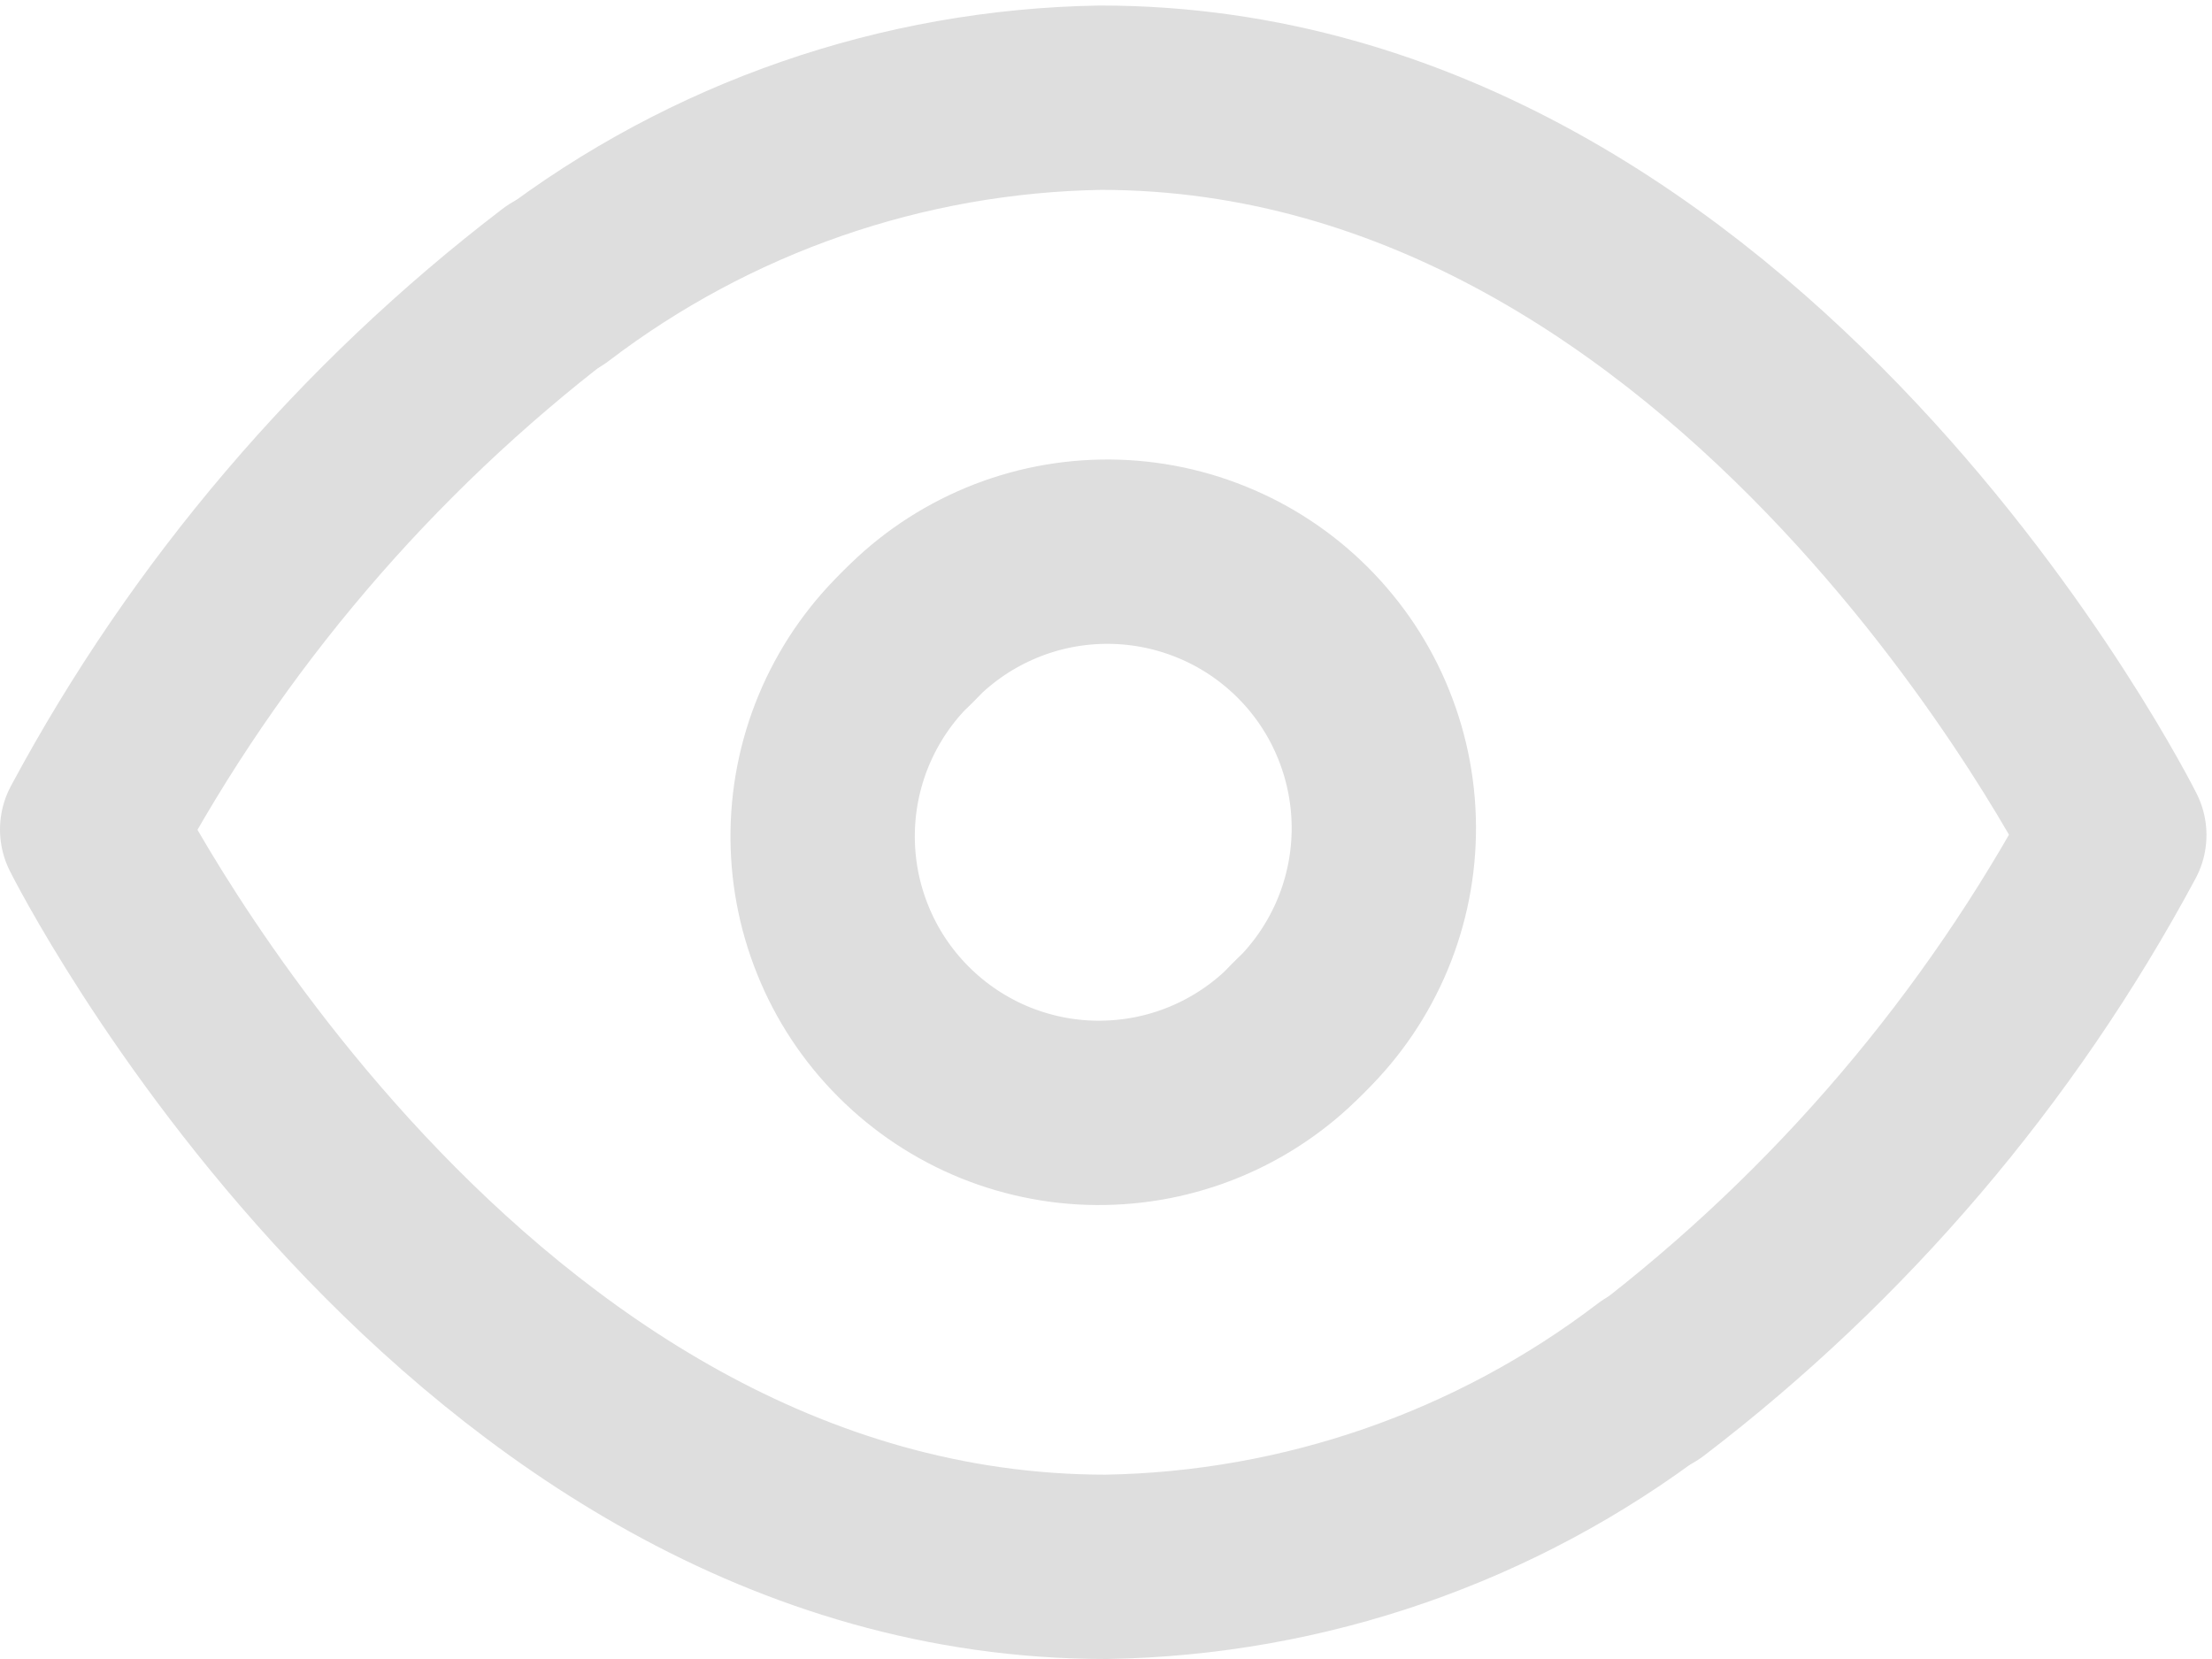
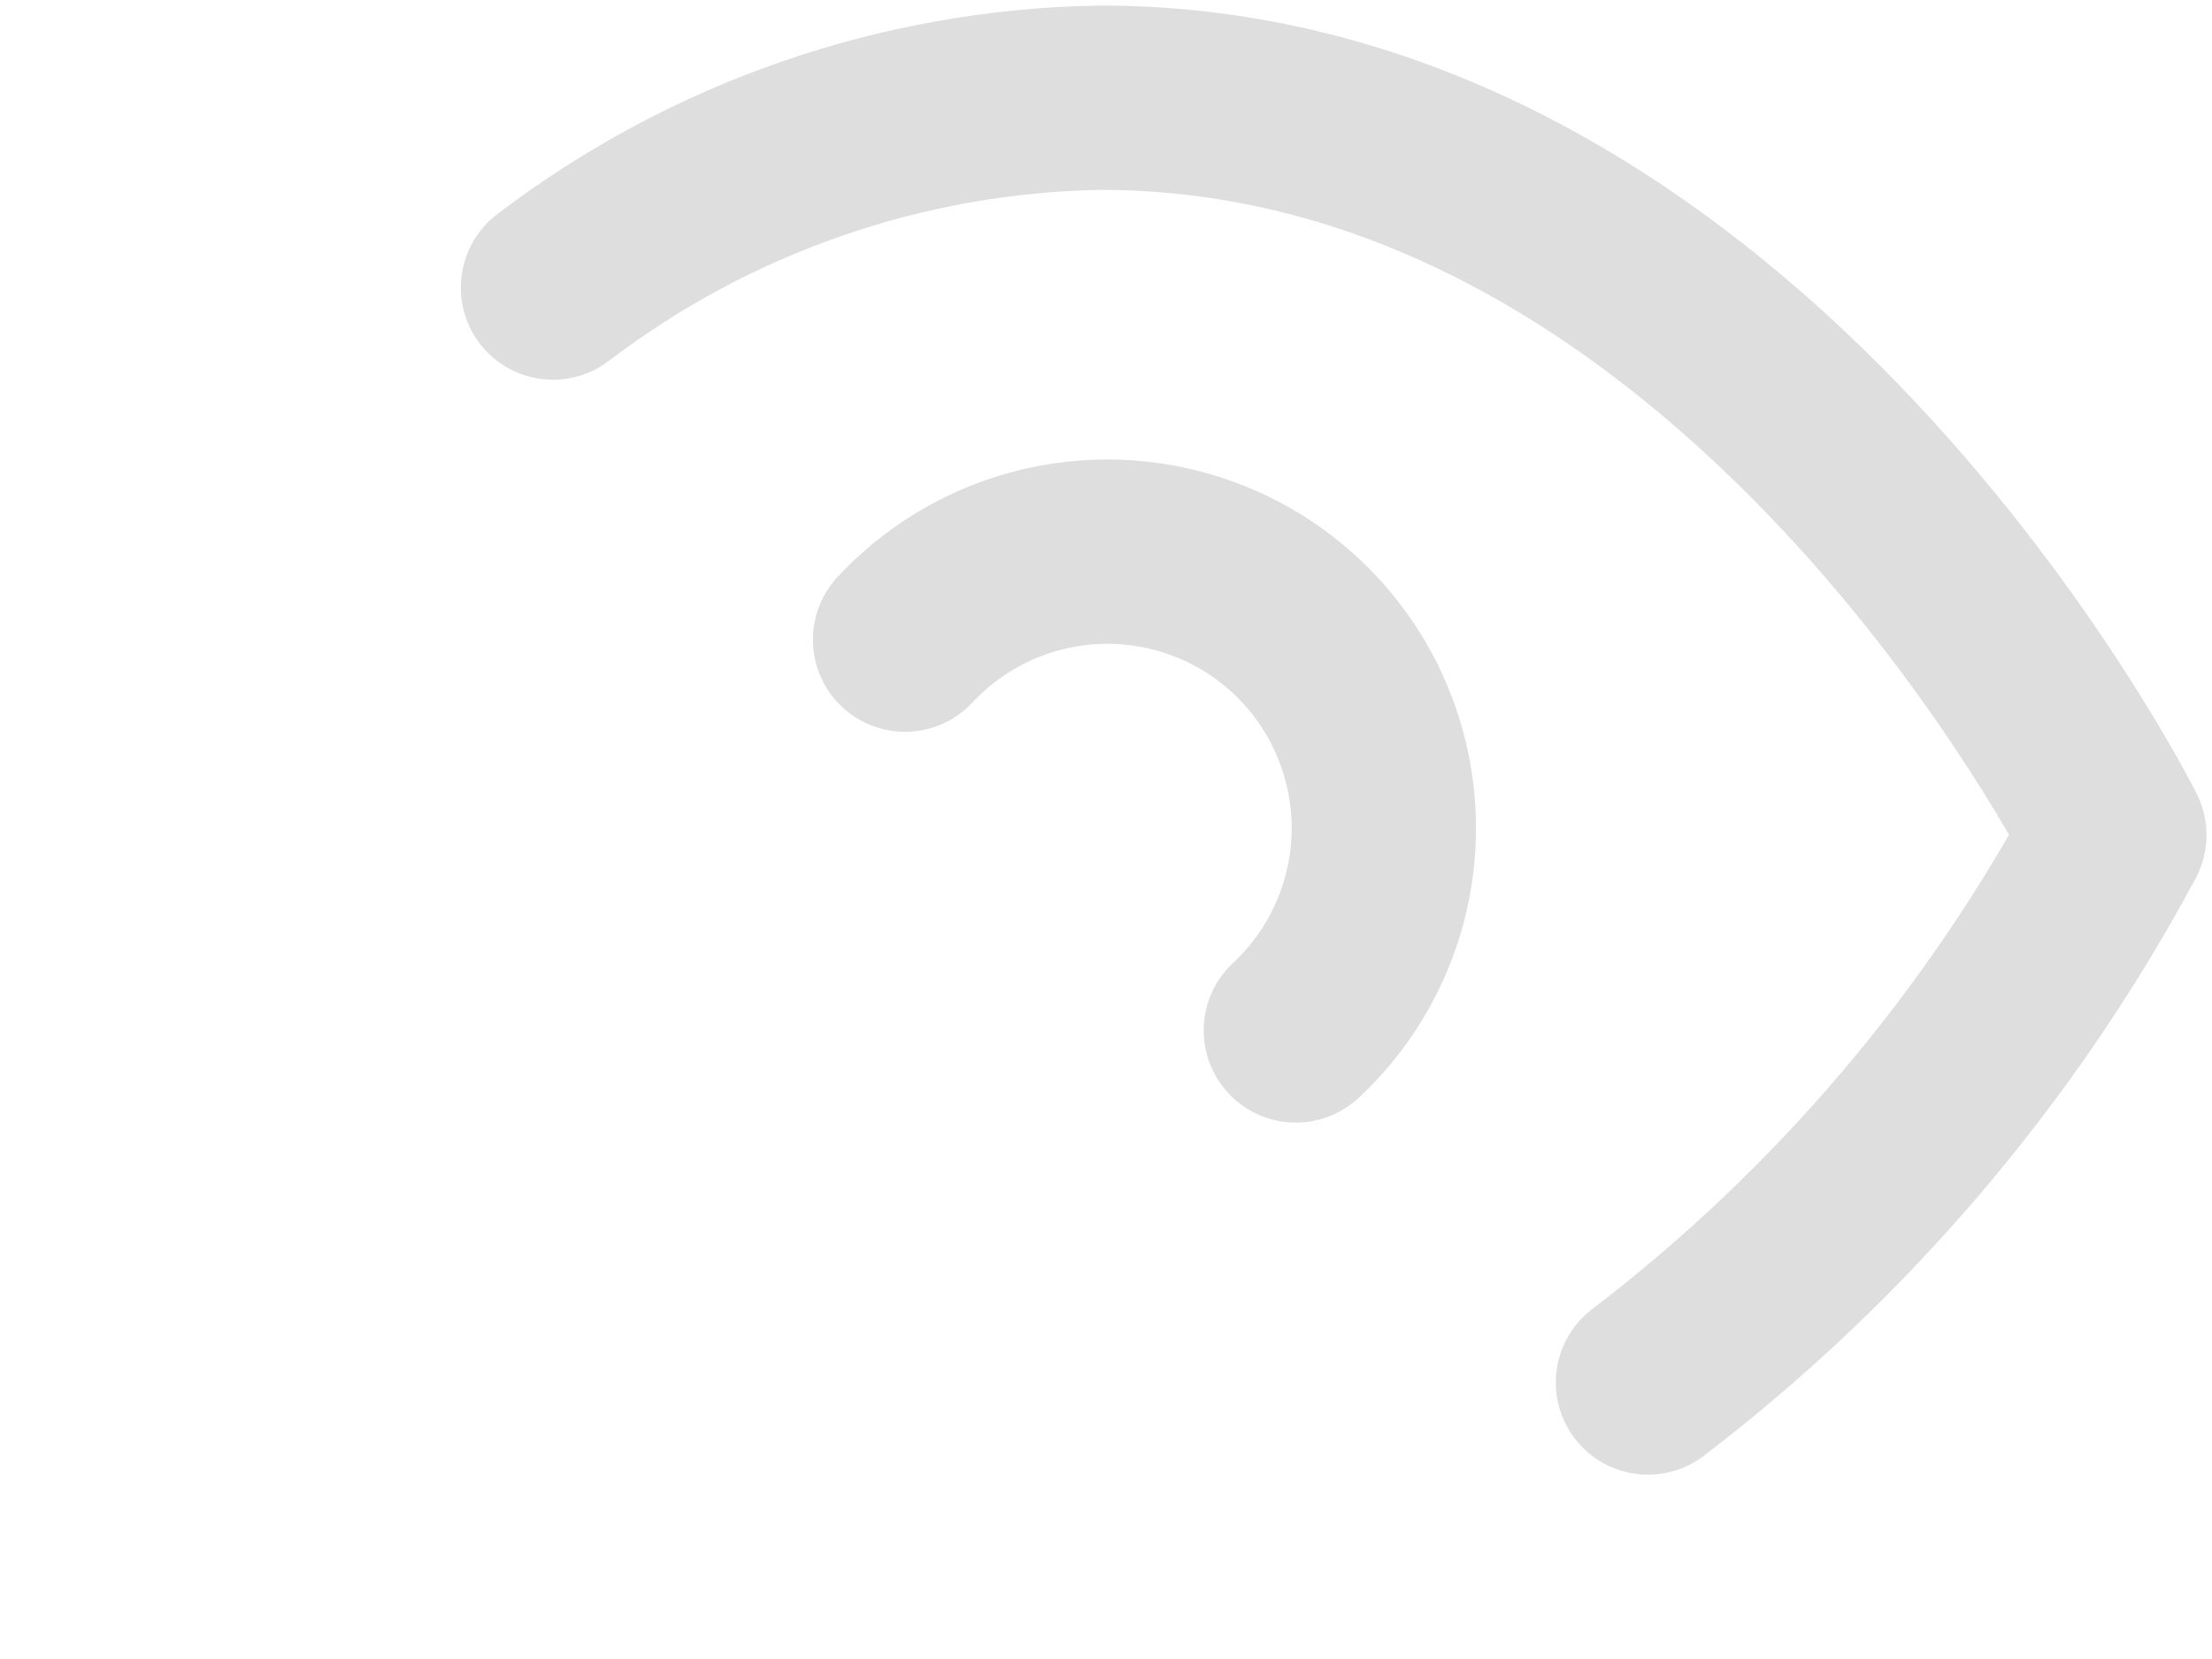
<svg xmlns="http://www.w3.org/2000/svg" width="24" height="18" viewBox="0 0 24 18" fill="none">
-   <path d="M17.94 14.94C16.231 16.243 14.149 16.965 12 17C5 17 1 9 1 9C2.244 6.682 3.969 4.657 6.06 3.06M14.12 11.12C13.845 11.415 13.514 11.651 13.146 11.815C12.778 11.979 12.381 12.067 11.978 12.074C11.575 12.082 11.175 12.007 10.802 11.857C10.428 11.706 10.089 11.481 9.804 11.196C9.519 10.911 9.294 10.572 9.144 10.198C8.993 9.825 8.919 9.425 8.926 9.022C8.933 8.619 9.021 8.222 9.185 7.854C9.349 7.486 9.585 7.155 9.88 6.88" stroke="#DEDEDE" stroke-width="2" stroke-linecap="round" stroke-linejoin="round" />
  <path d="M6 3.12C7.709 1.817 9.791 1.095 11.94 1.06C18.94 1.06 22.94 9.06 22.94 9.06C21.696 11.378 19.971 13.403 17.88 15M9.82 6.94C10.095 6.645 10.426 6.409 10.794 6.245C11.162 6.081 11.559 5.993 11.962 5.986C12.365 5.979 12.765 6.053 13.138 6.204C13.512 6.354 13.851 6.579 14.136 6.864C14.421 7.149 14.646 7.488 14.796 7.862C14.947 8.235 15.021 8.635 15.014 9.038C15.007 9.441 14.919 9.838 14.755 10.206C14.591 10.574 14.355 10.905 14.06 11.18" stroke="#DEDEDE" stroke-width="2" stroke-linecap="round" stroke-linejoin="round" />
</svg>